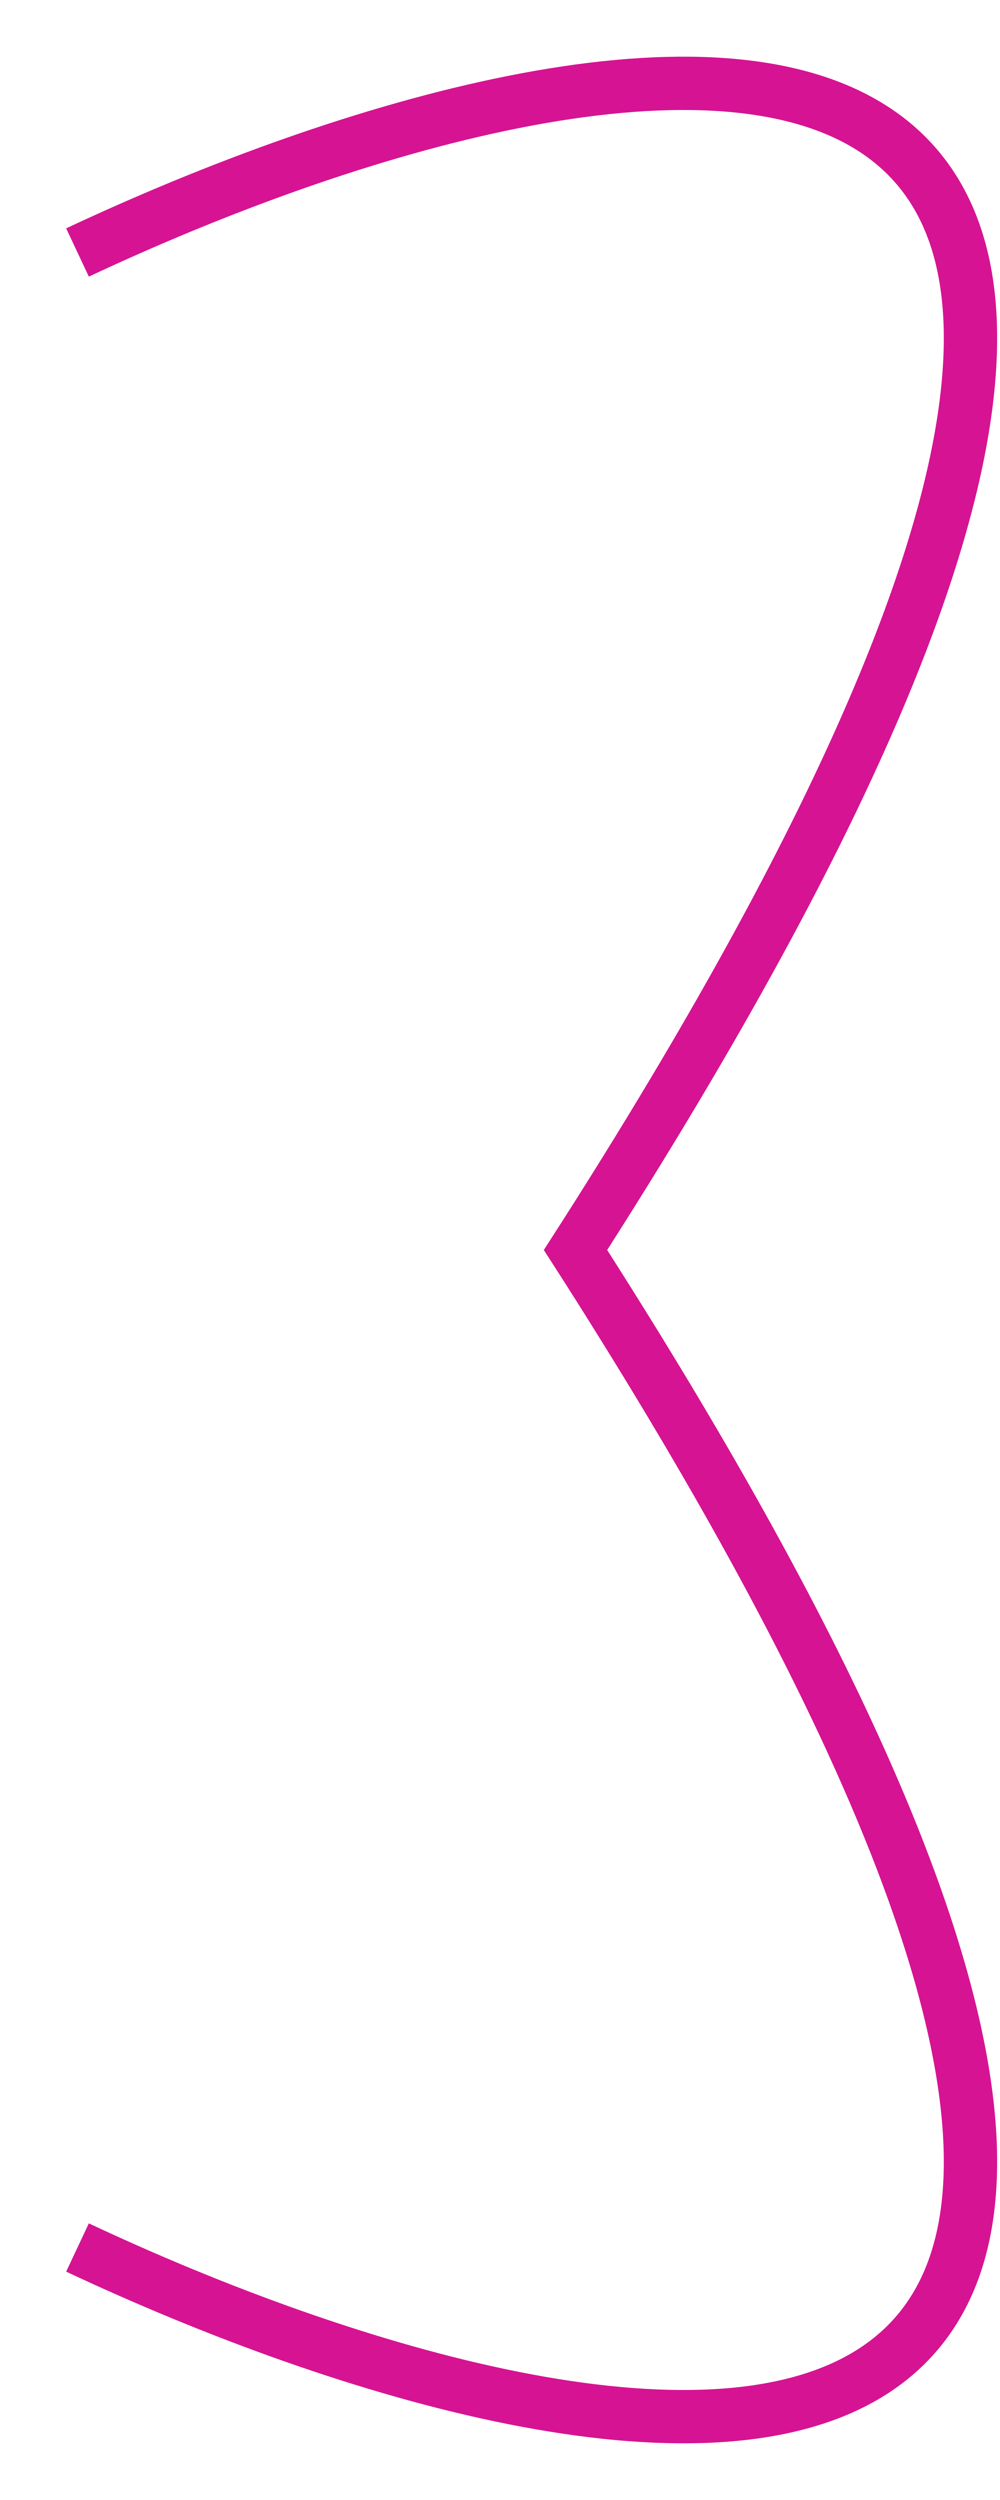
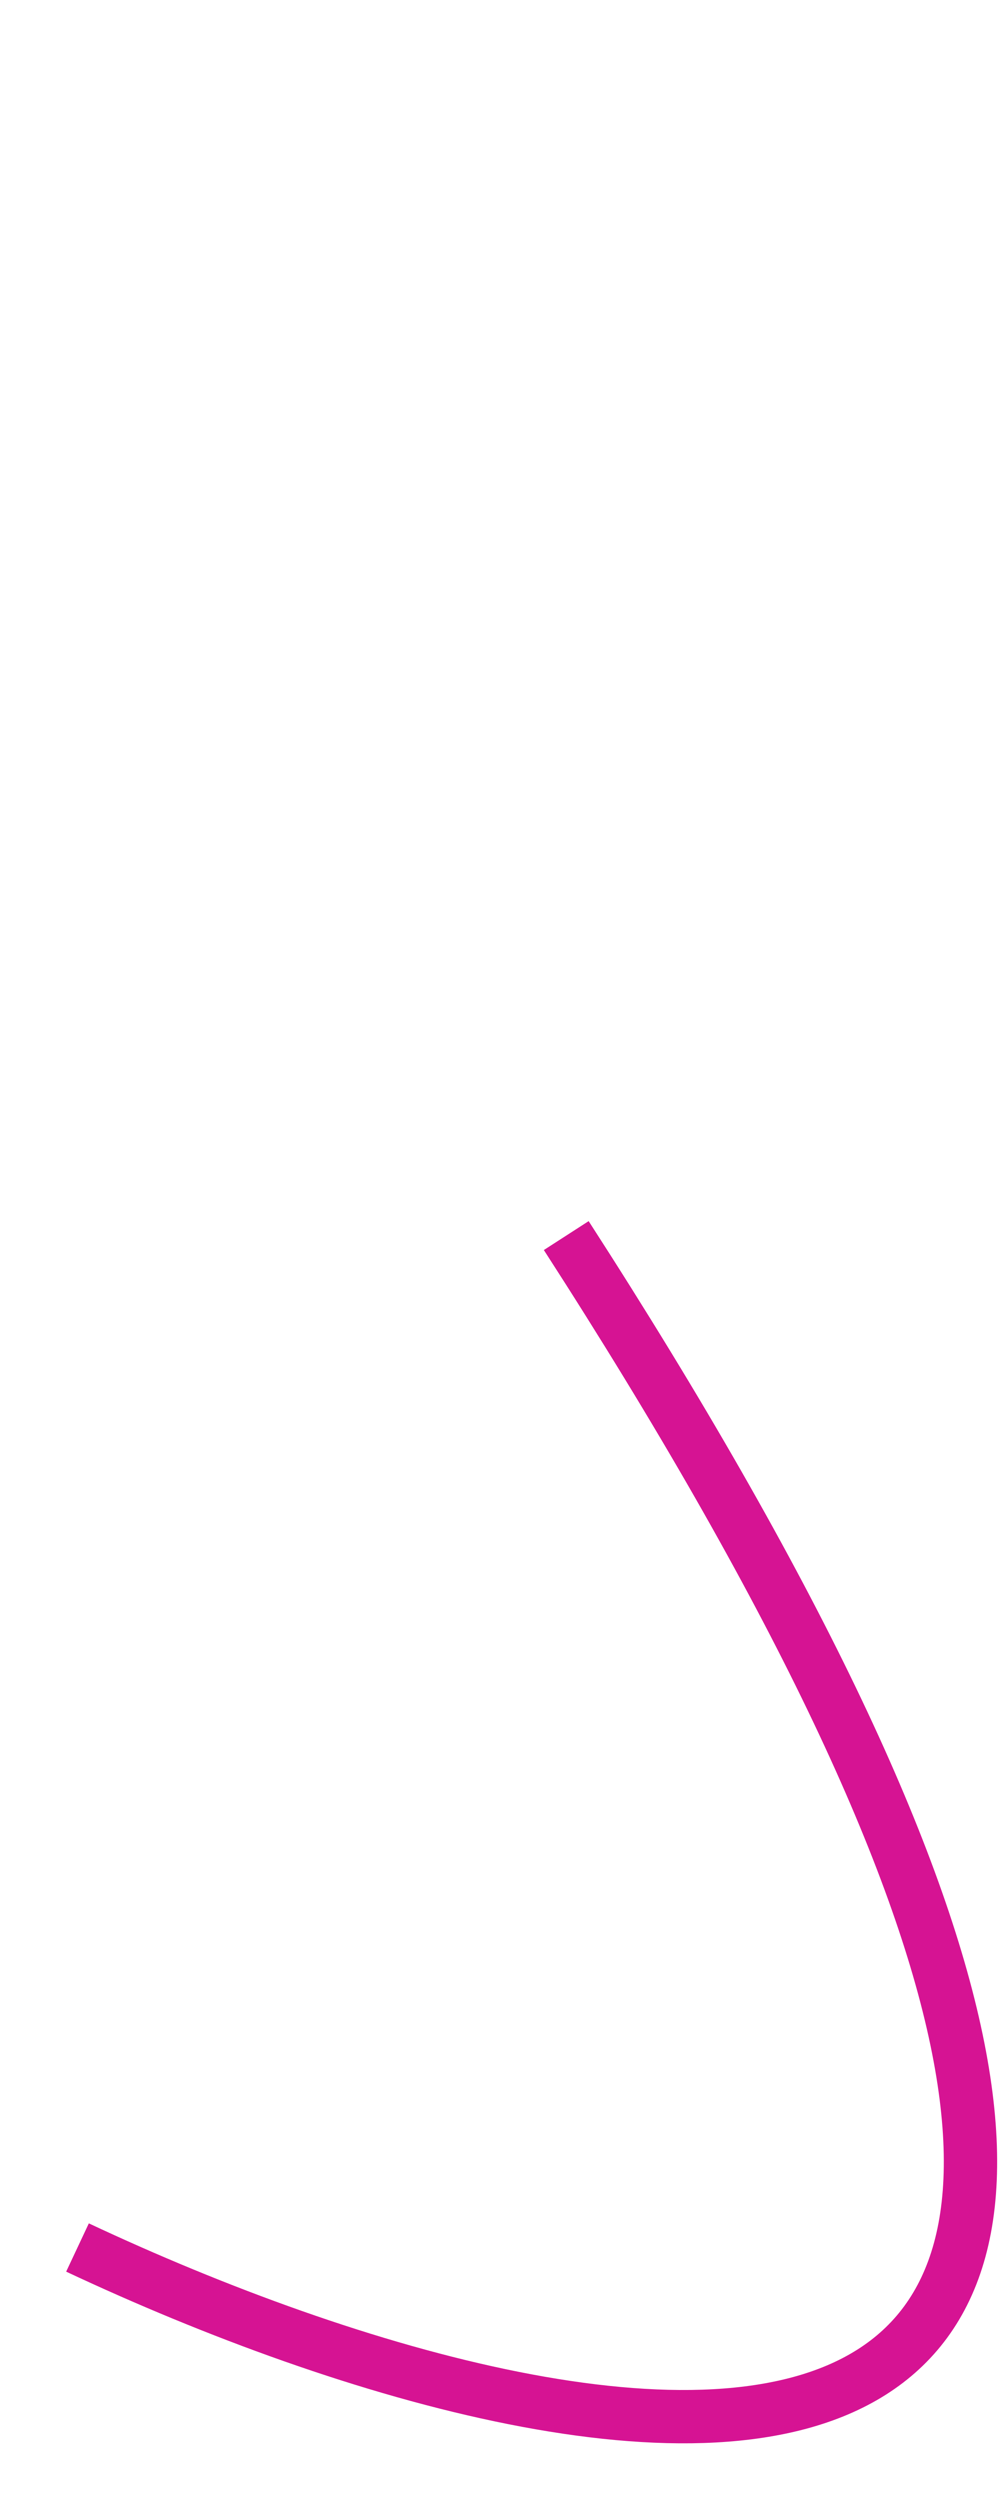
<svg xmlns="http://www.w3.org/2000/svg" width="12" height="30" viewBox="0 0 12 30" fill="none">
-   <path d="M0.93 3.03C7.483 -0.048 17.831 -1.93 6.795 15.173" stroke="#D61393" stroke-width="0.64" />
  <path d="M0.93 26.97C7.483 30.048 17.831 31.93 6.795 14.827" stroke="#D61393" stroke-width="0.64" />
</svg>